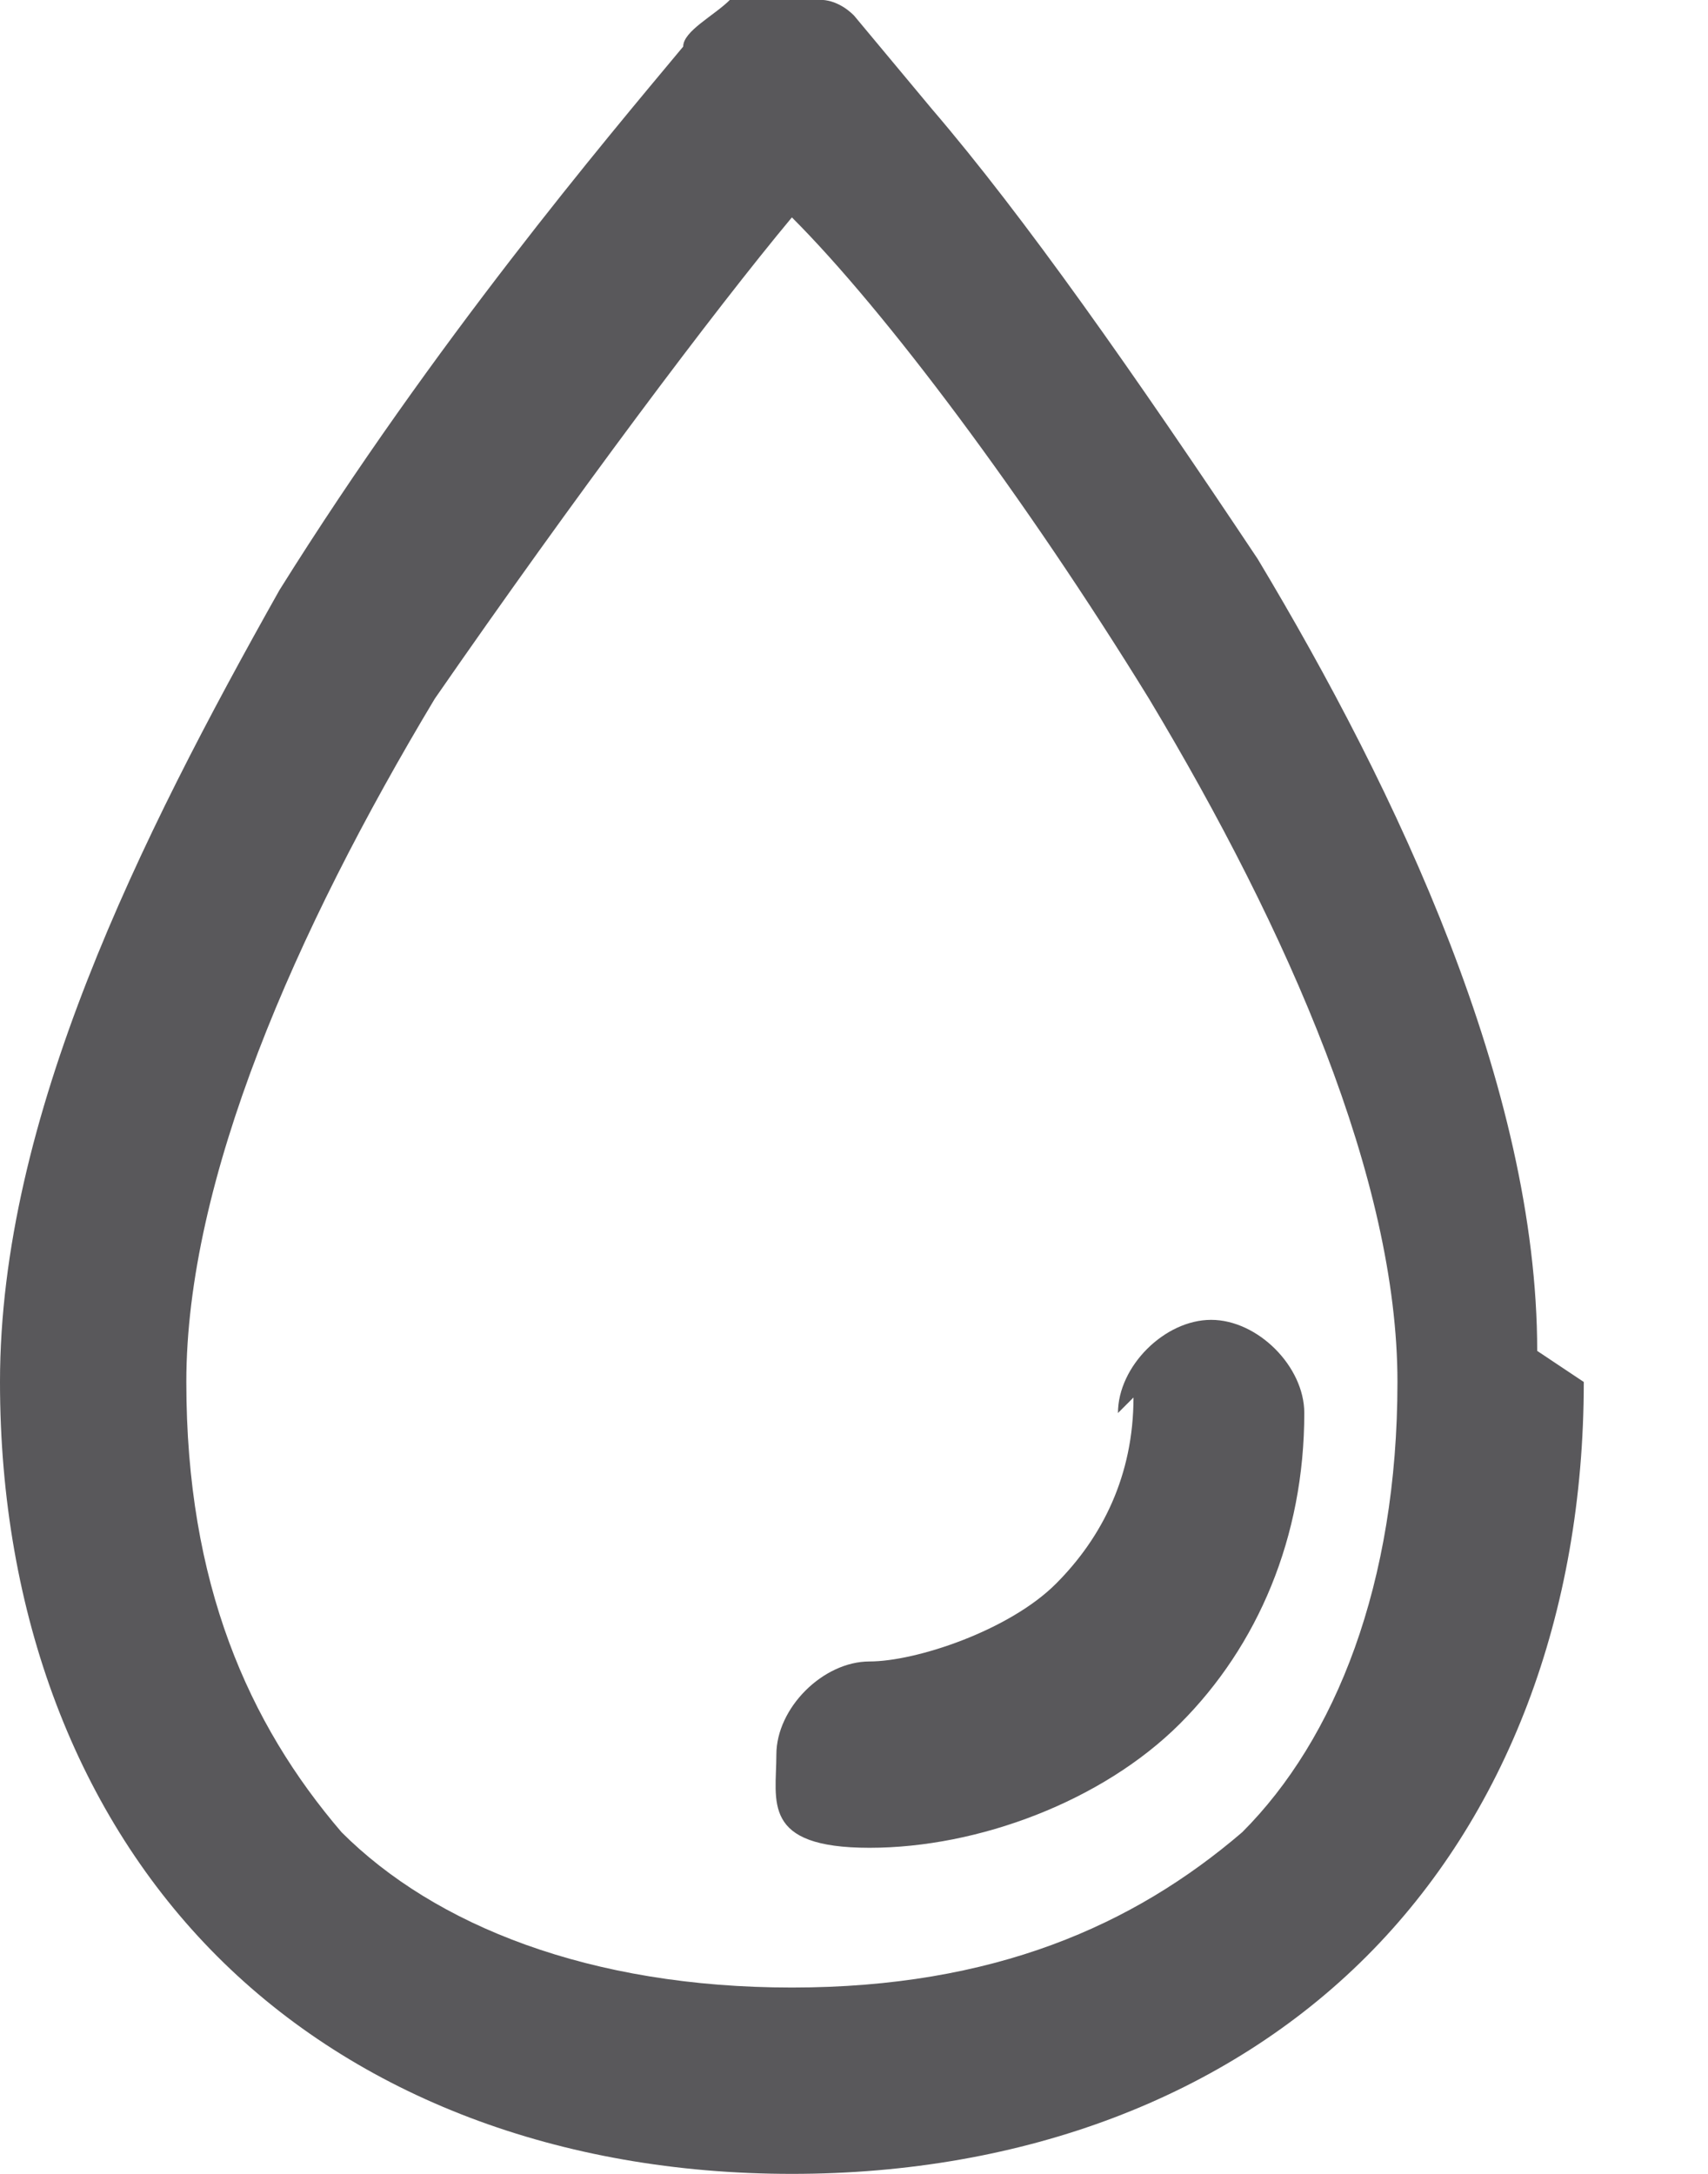
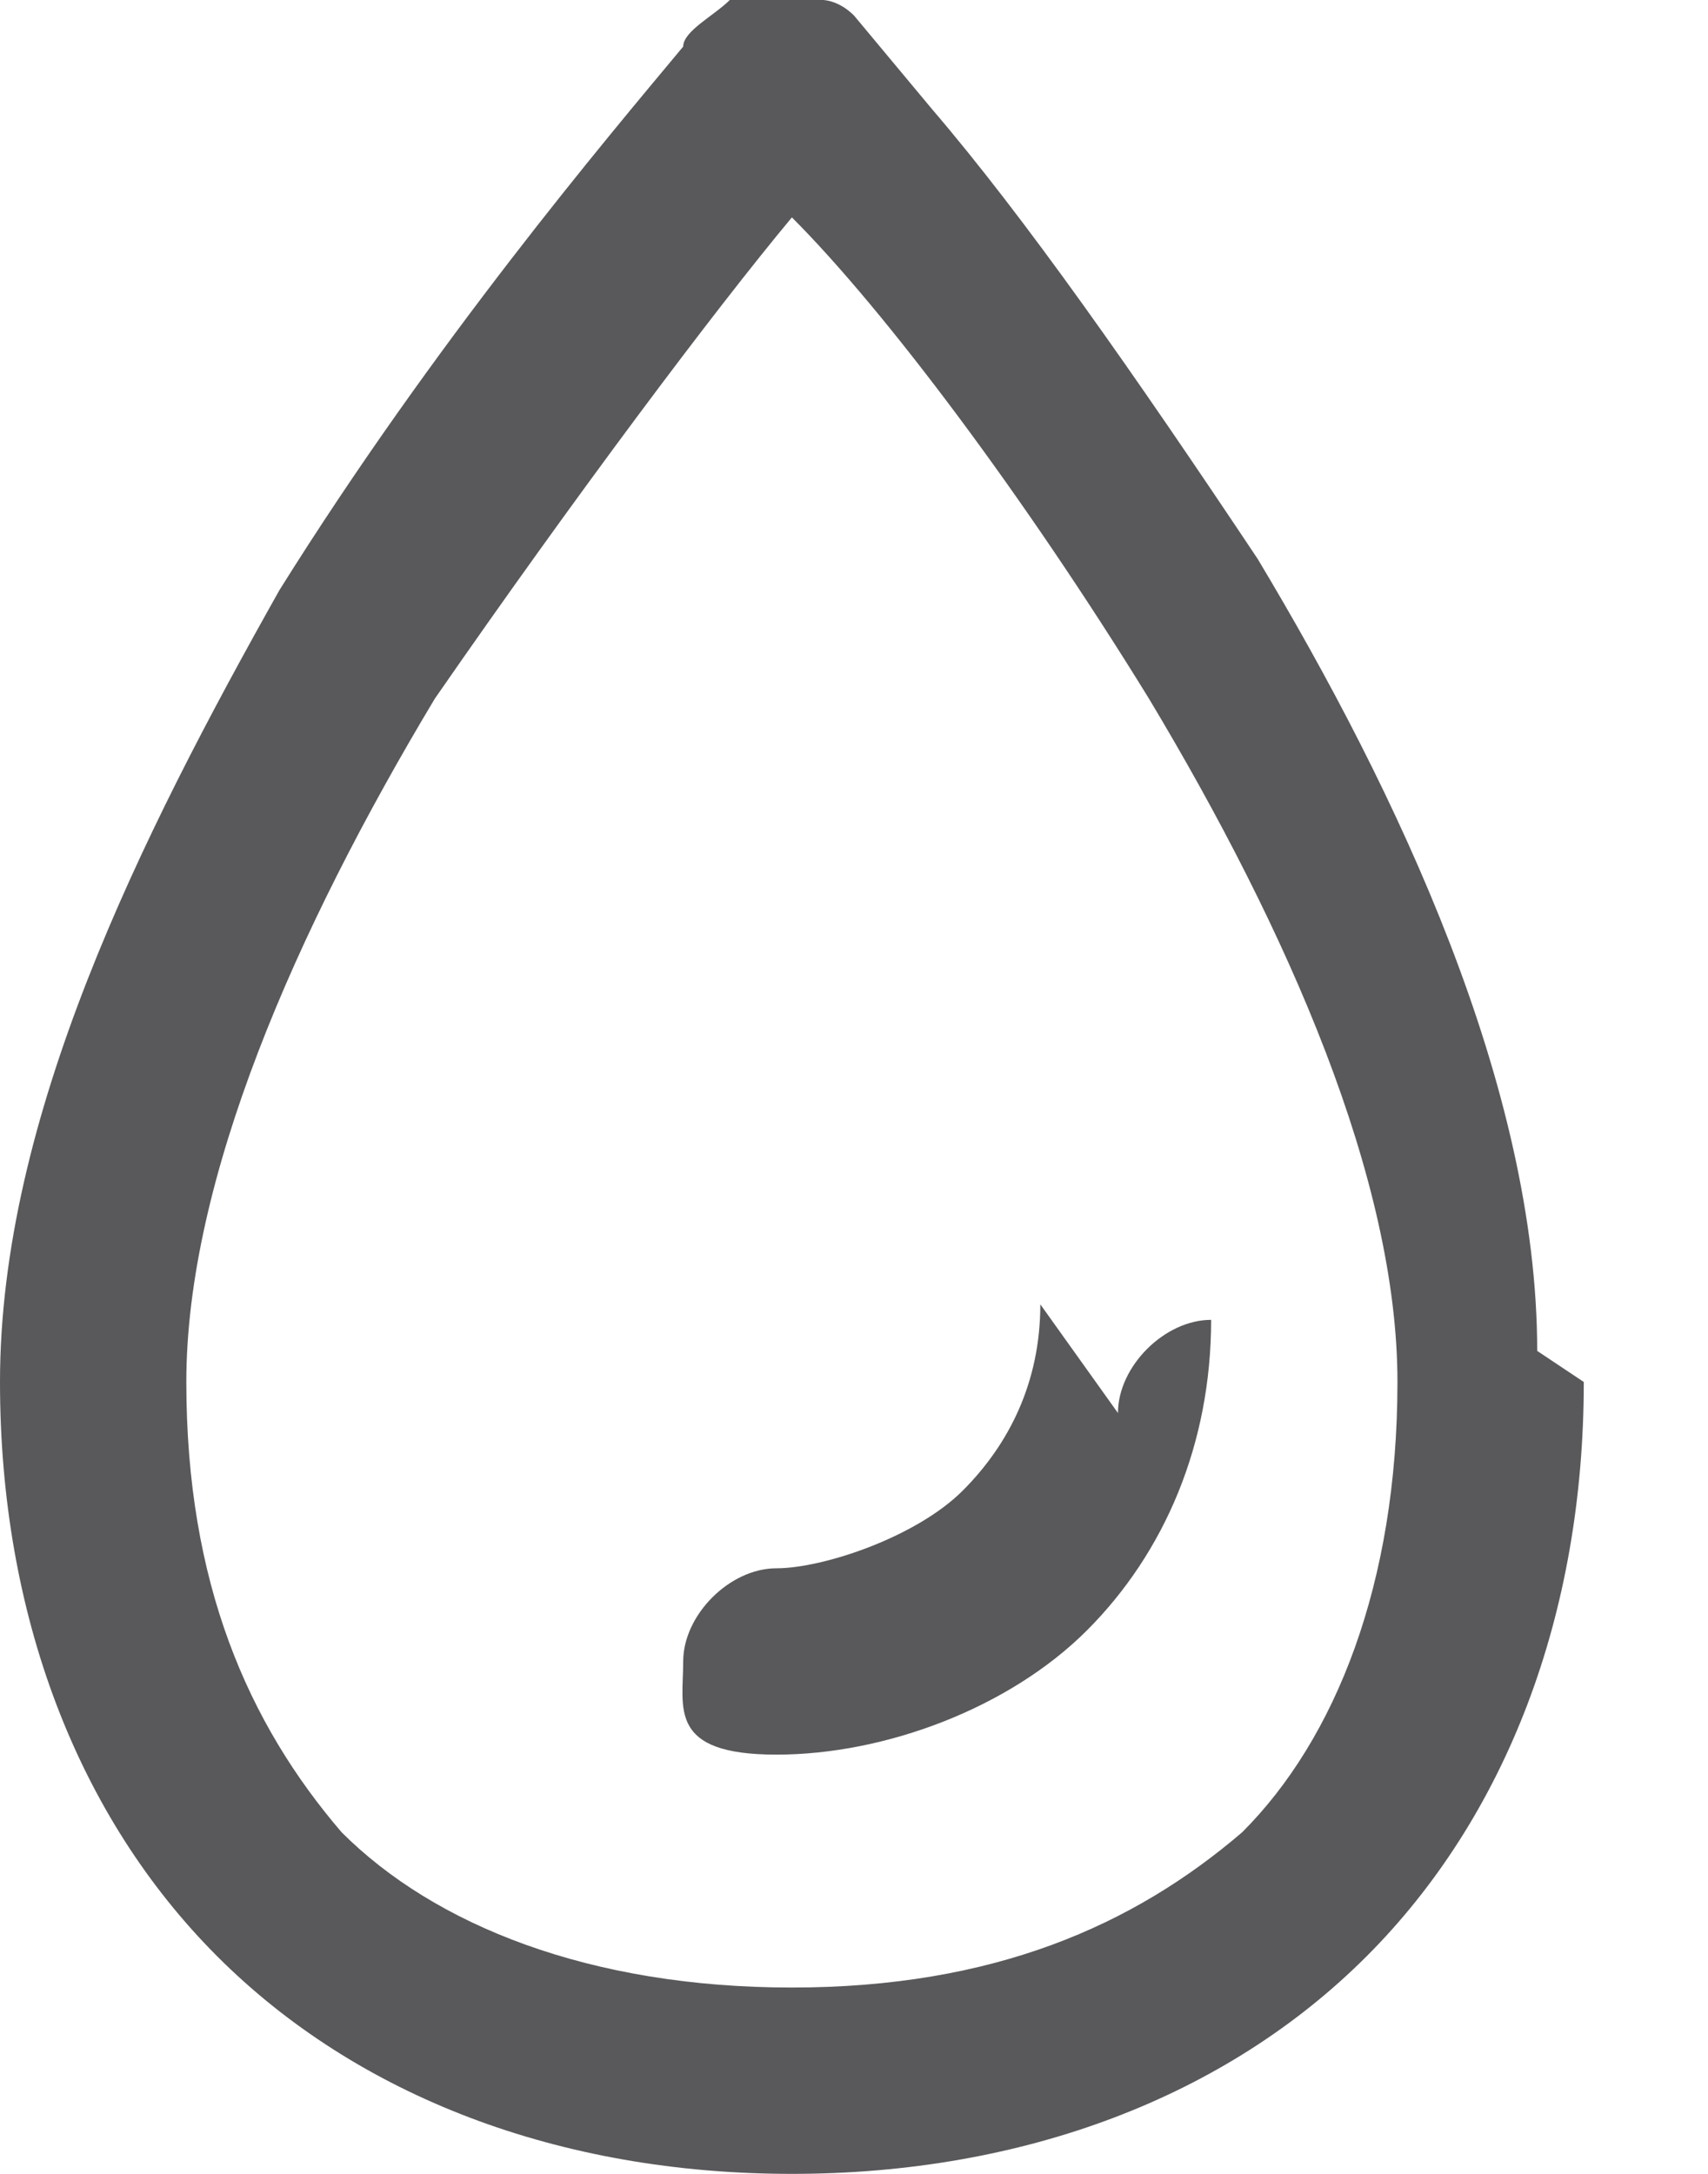
<svg xmlns="http://www.w3.org/2000/svg" id="Layer_1" version="1.1" viewBox="0 0 11 14">
  <defs>
    <style>
      .st0 {
        fill: #59585b;
      }
    </style>
  </defs>
-   <path class="st0" d="M9,8.9c0-1.3-.7-2.9-1.6-4.4-.8-1.3-1.7-2.5-2.3-3.1-.5.6-1.4,1.8-2.3,3.1-.9,1.5-1.6,3.1-1.6,4.4,0,1.3.4,2.2,1,2.9.6.6,1.6,1,2.9,1s2.2-.4,2.9-1c.6-.6,1-1.6,1-2.9ZM7.2,9.1c0-.3.3-.6.6-.6s.6.3.6.6c0,.8-.3,1.5-.8,2-.5.5-1.3.8-2,.8s-.6-.3-.6-.6c0-.3.3-.6.6-.6s.9-.2,1.2-.5c.3-.3.5-.7.5-1.2ZM10.2,8.9c0,1.5-.5,2.8-1.4,3.7-.9.9-2.2,1.4-3.7,1.4s-2.8-.5-3.7-1.4c-.9-.9-1.4-2.2-1.4-3.7,0-1.7.9-3.5,1.8-5.1C2.8,2.2,3.9.9,4.4.3h0c0-.1.2-.2.3-.3h0c0,0,.2,0,.3,0,.1,0,.2,0,.3,0h0s0,0,0,0c0,0,.1,0,.2.1h0c0,0,.5.6.5.6.6.7,1.3,1.7,2.1,2.9.9,1.5,1.8,3.4,1.8,5.1Z" />
+   <path class="st0" d="M9,8.9c0-1.3-.7-2.9-1.6-4.4-.8-1.3-1.7-2.5-2.3-3.1-.5.6-1.4,1.8-2.3,3.1-.9,1.5-1.6,3.1-1.6,4.4,0,1.3.4,2.2,1,2.9.6.6,1.6,1,2.9,1s2.2-.4,2.9-1c.6-.6,1-1.6,1-2.9ZM7.2,9.1c0-.3.3-.6.6-.6c0,.8-.3,1.5-.8,2-.5.5-1.3.8-2,.8s-.6-.3-.6-.6c0-.3.3-.6.6-.6s.9-.2,1.2-.5c.3-.3.5-.7.5-1.2ZM10.2,8.9c0,1.5-.5,2.8-1.4,3.7-.9.9-2.2,1.4-3.7,1.4s-2.8-.5-3.7-1.4c-.9-.9-1.4-2.2-1.4-3.7,0-1.7.9-3.5,1.8-5.1C2.8,2.2,3.9.9,4.4.3h0c0-.1.2-.2.3-.3h0c0,0,.2,0,.3,0,.1,0,.2,0,.3,0h0s0,0,0,0c0,0,.1,0,.2.1h0c0,0,.5.6.5.6.6.7,1.3,1.7,2.1,2.9.9,1.5,1.8,3.4,1.8,5.1Z" />
</svg>